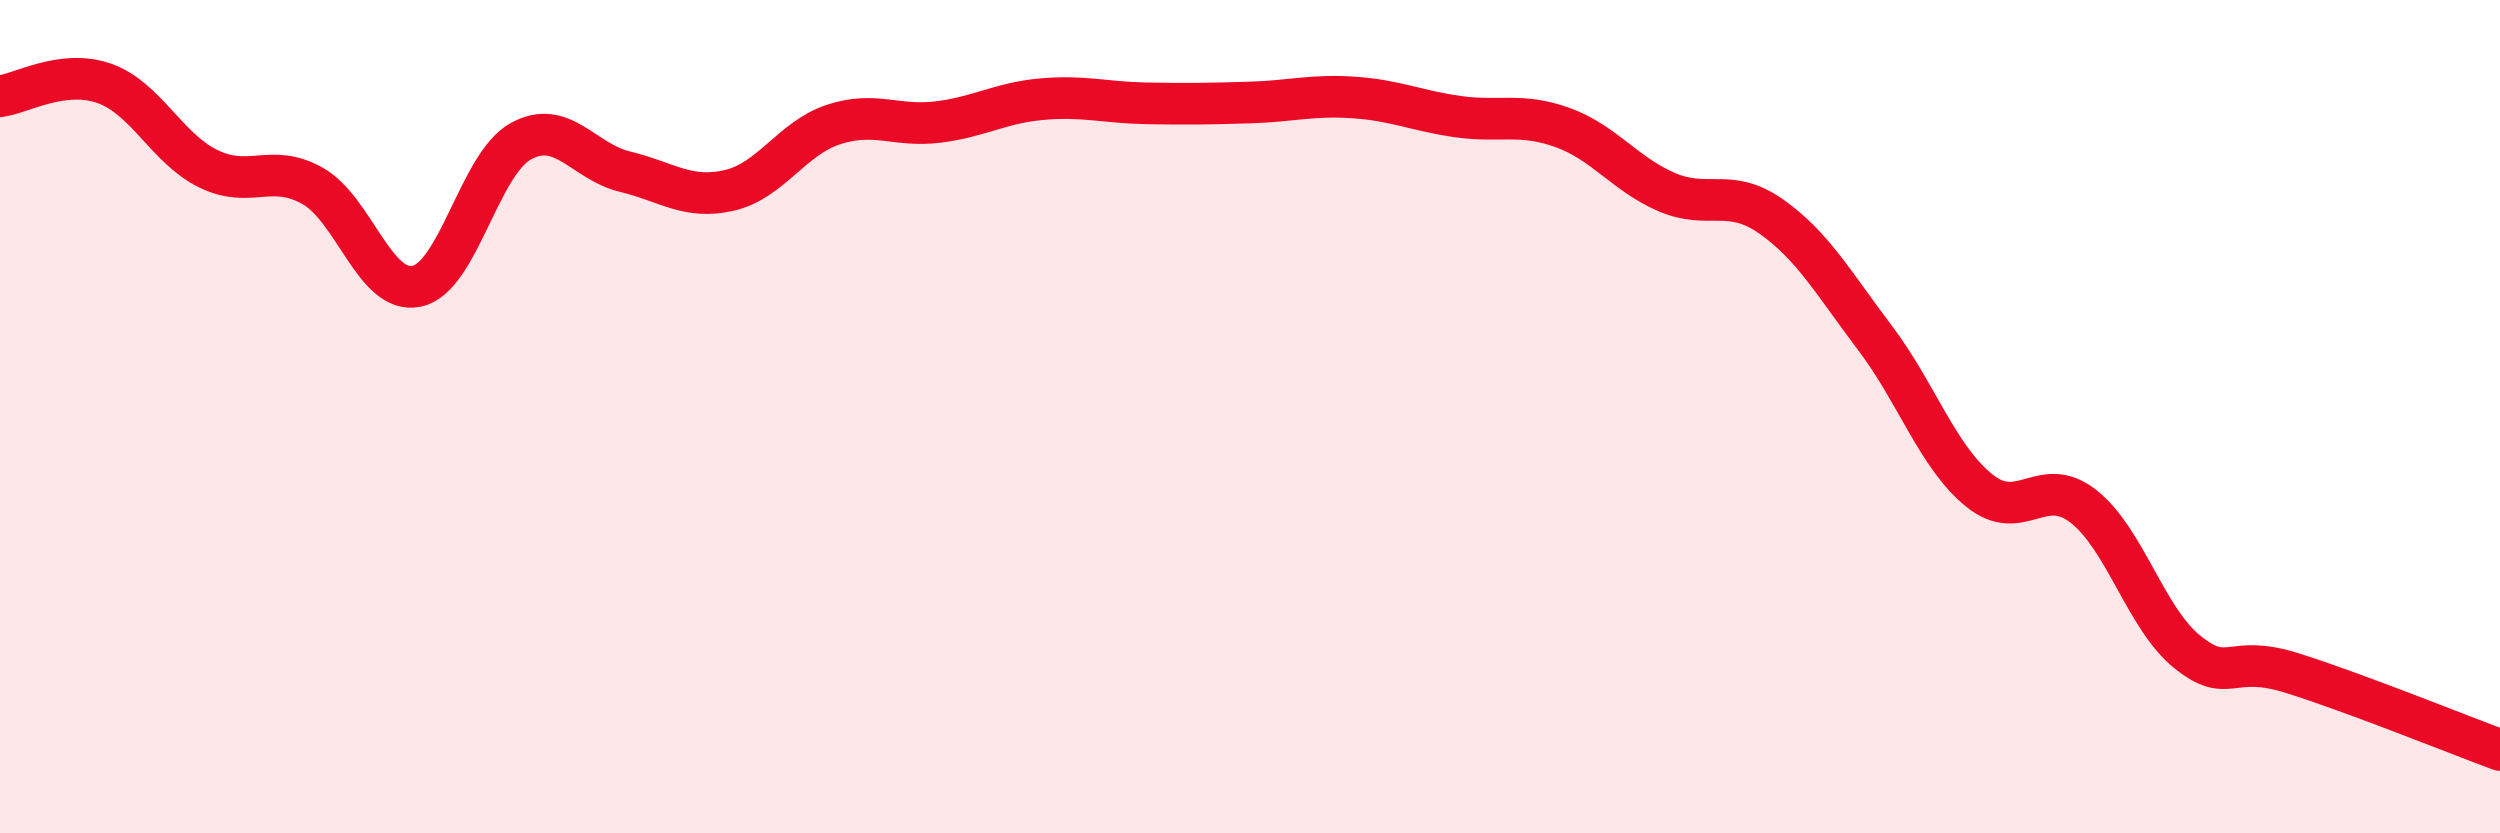
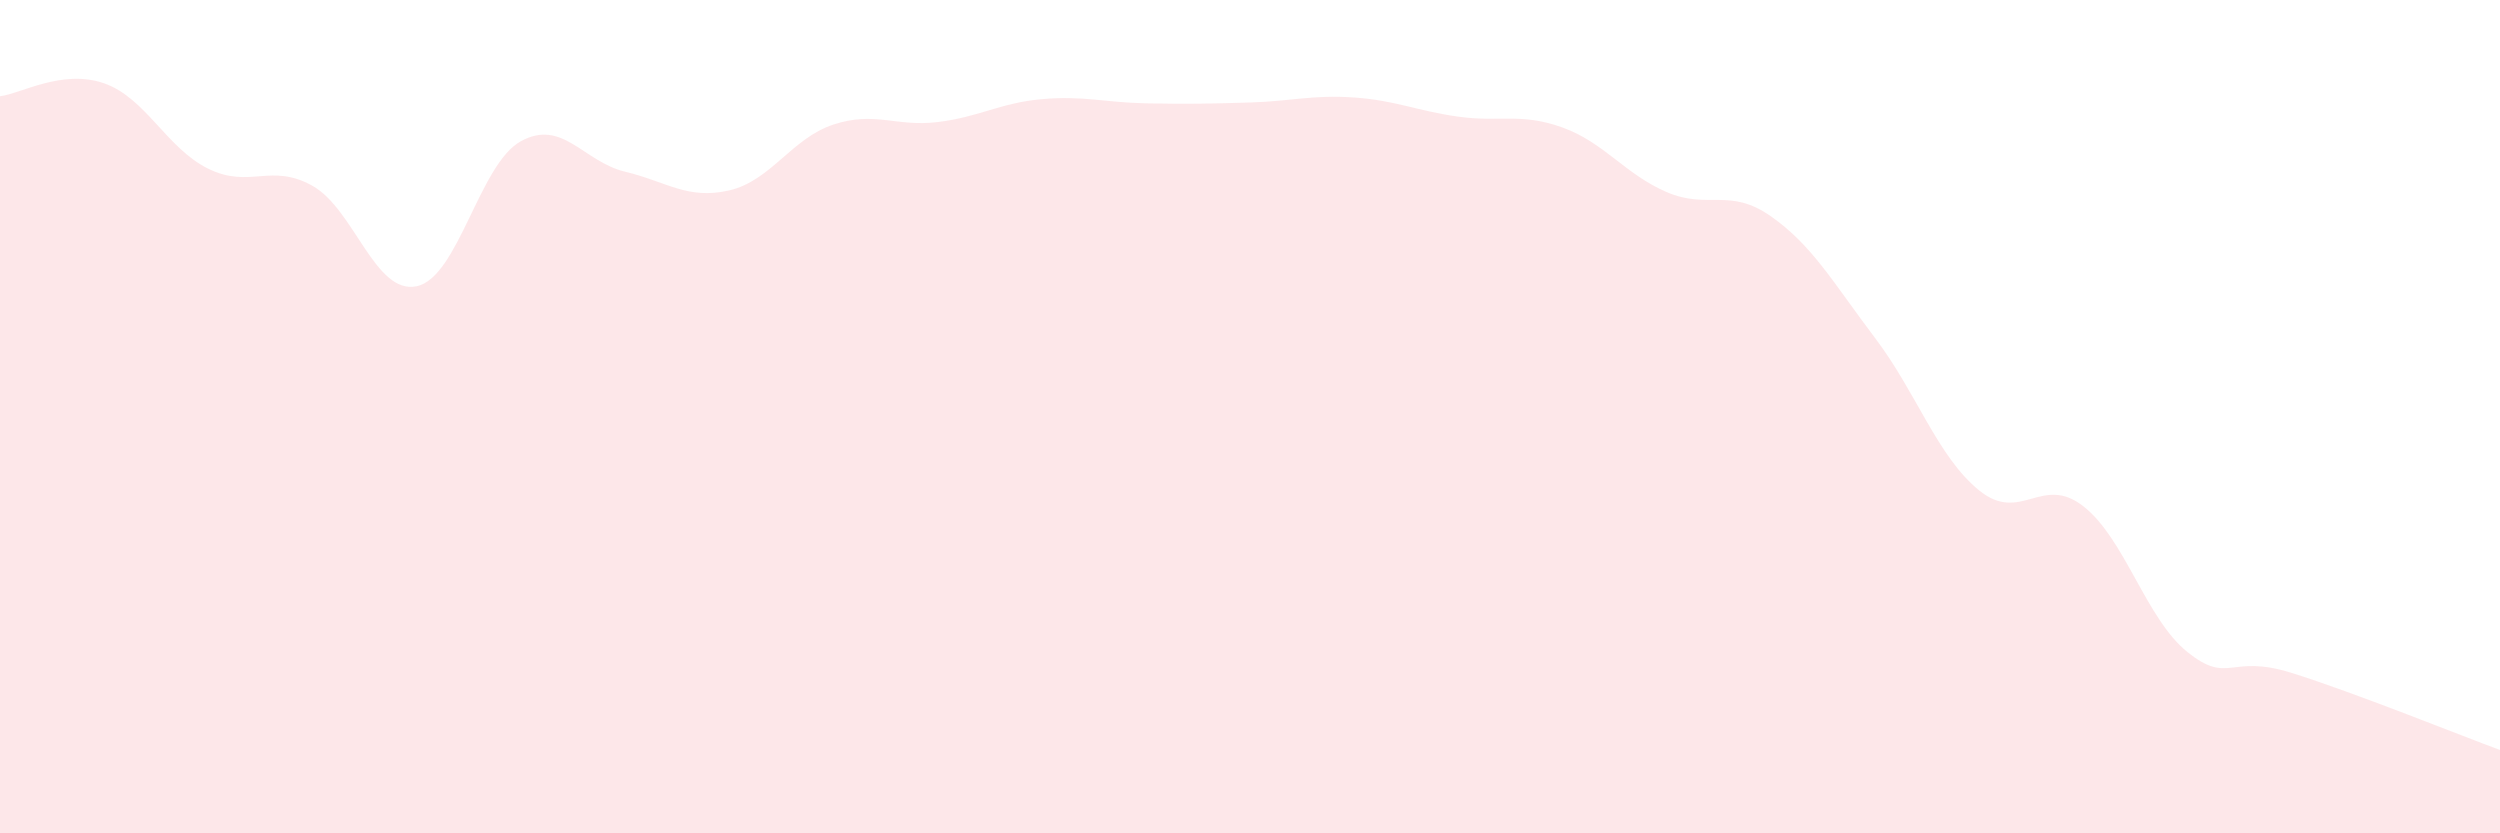
<svg xmlns="http://www.w3.org/2000/svg" width="60" height="20" viewBox="0 0 60 20">
  <path d="M 0,2.31 C 0.5,2.25 1.5,1.65 2.5,2 C 3.5,2.35 4,3.56 5,4.05 C 6,4.54 6.5,3.9 7.5,4.46 C 8.5,5.02 9,7.08 10,6.87 C 11,6.66 11.5,3.94 12.5,3.39 C 13.5,2.84 14,3.88 15,4.12 C 16,4.36 16.5,4.8 17.5,4.57 C 18.5,4.34 19,3.32 20,2.99 C 21,2.66 21.5,3.05 22.5,2.93 C 23.5,2.81 24,2.47 25,2.38 C 26,2.29 26.5,2.46 27.5,2.48 C 28.5,2.5 29,2.49 30,2.46 C 31,2.43 31.5,2.27 32.5,2.34 C 33.5,2.41 34,2.66 35,2.8 C 36,2.94 36.5,2.7 37.5,3.06 C 38.5,3.42 39,4.18 40,4.61 C 41,5.04 41.5,4.49 42.5,5.19 C 43.5,5.89 44,6.79 45,8.11 C 46,9.43 46.5,10.96 47.5,11.77 C 48.5,12.58 49,11.37 50,12.15 C 51,12.93 51.5,14.85 52.5,15.65 C 53.5,16.45 53.5,15.68 55,16.15 C 56.5,16.62 59,17.63 60,18L60 20L0 20Z" fill="#EB0A25" opacity="0.1" stroke-linecap="round" stroke-linejoin="round" />
-   <path d="M 0,2.31 C 0.5,2.25 1.5,1.65 2.5,2 C 3.5,2.35 4,3.56 5,4.05 C 6,4.54 6.5,3.9 7.5,4.46 C 8.5,5.02 9,7.08 10,6.87 C 11,6.66 11.5,3.94 12.5,3.39 C 13.5,2.84 14,3.88 15,4.12 C 16,4.36 16.5,4.8 17.5,4.57 C 18.5,4.34 19,3.32 20,2.99 C 21,2.66 21.5,3.05 22.5,2.93 C 23.5,2.81 24,2.47 25,2.38 C 26,2.29 26.5,2.46 27.5,2.48 C 28.5,2.5 29,2.49 30,2.46 C 31,2.43 31.5,2.27 32.5,2.34 C 33.5,2.41 34,2.66 35,2.8 C 36,2.94 36.5,2.7 37.5,3.06 C 38.5,3.42 39,4.18 40,4.61 C 41,5.04 41.5,4.49 42.5,5.19 C 43.5,5.89 44,6.79 45,8.11 C 46,9.43 46.5,10.96 47.5,11.77 C 48.5,12.58 49,11.37 50,12.15 C 51,12.93 51.5,14.85 52.5,15.65 C 53.5,16.45 53.5,15.68 55,16.15 C 56.5,16.62 59,17.63 60,18" stroke="#EB0A25" stroke-width="1" fill="none" stroke-linecap="round" stroke-linejoin="round" />
</svg>